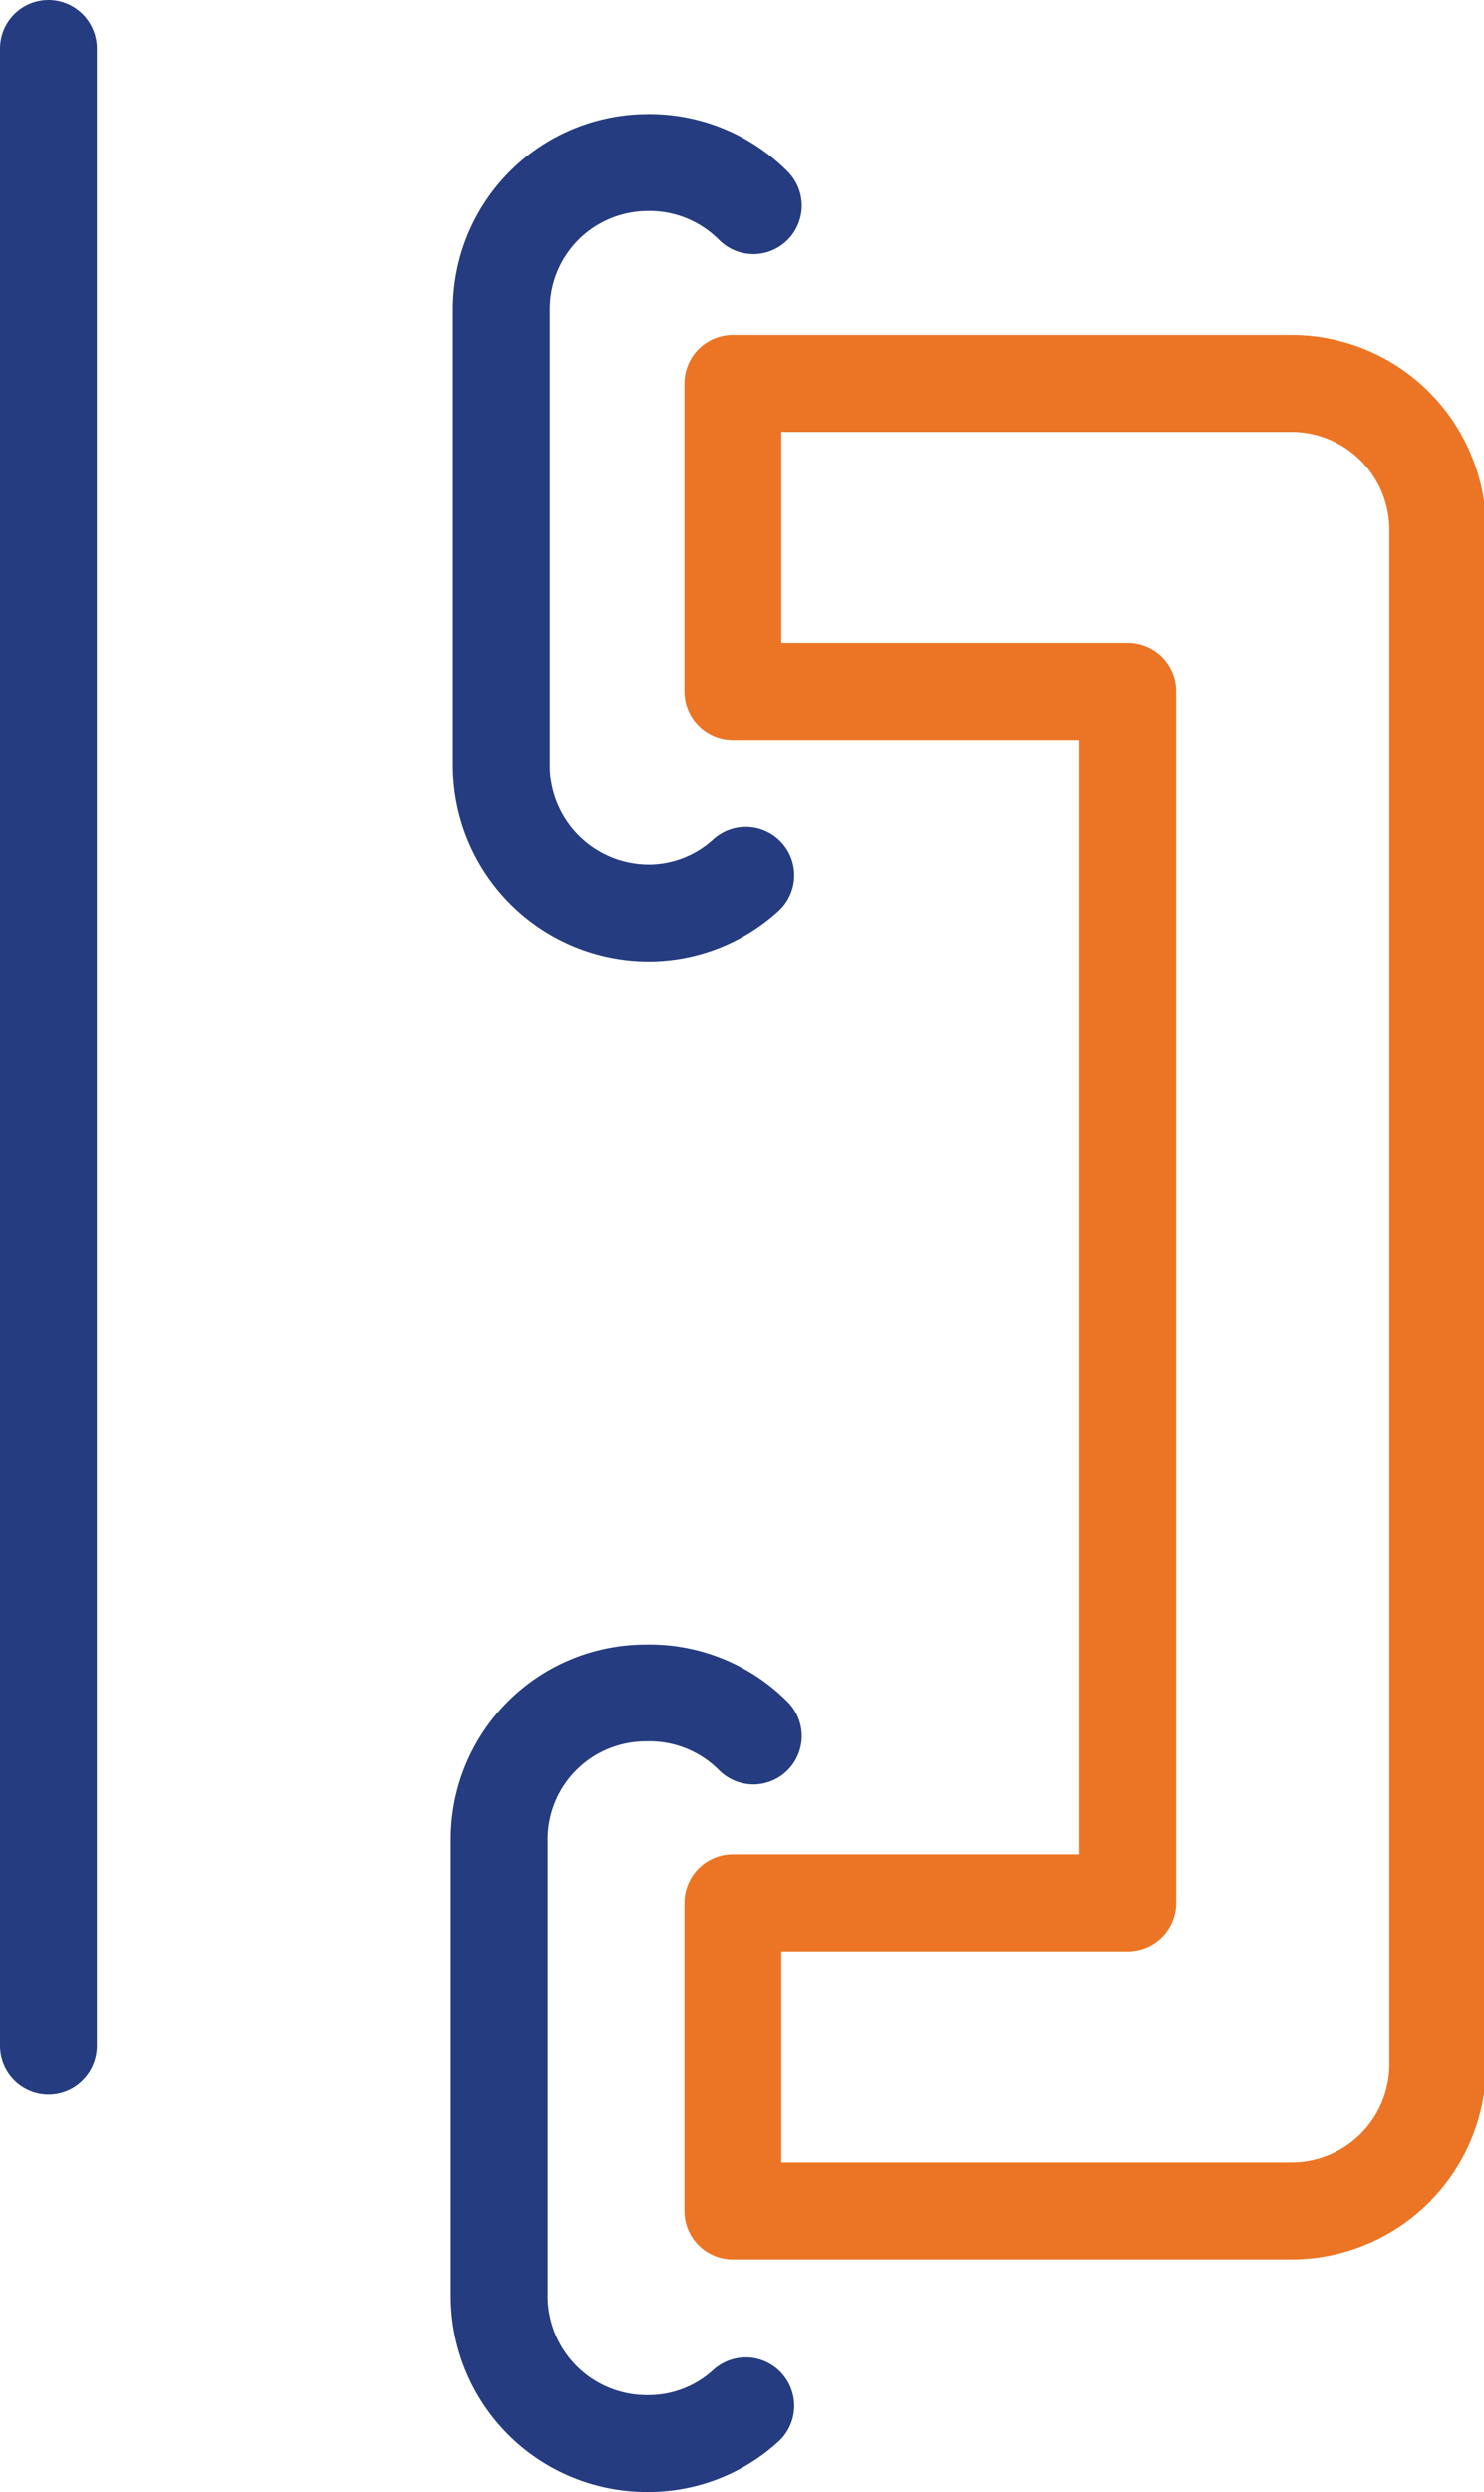
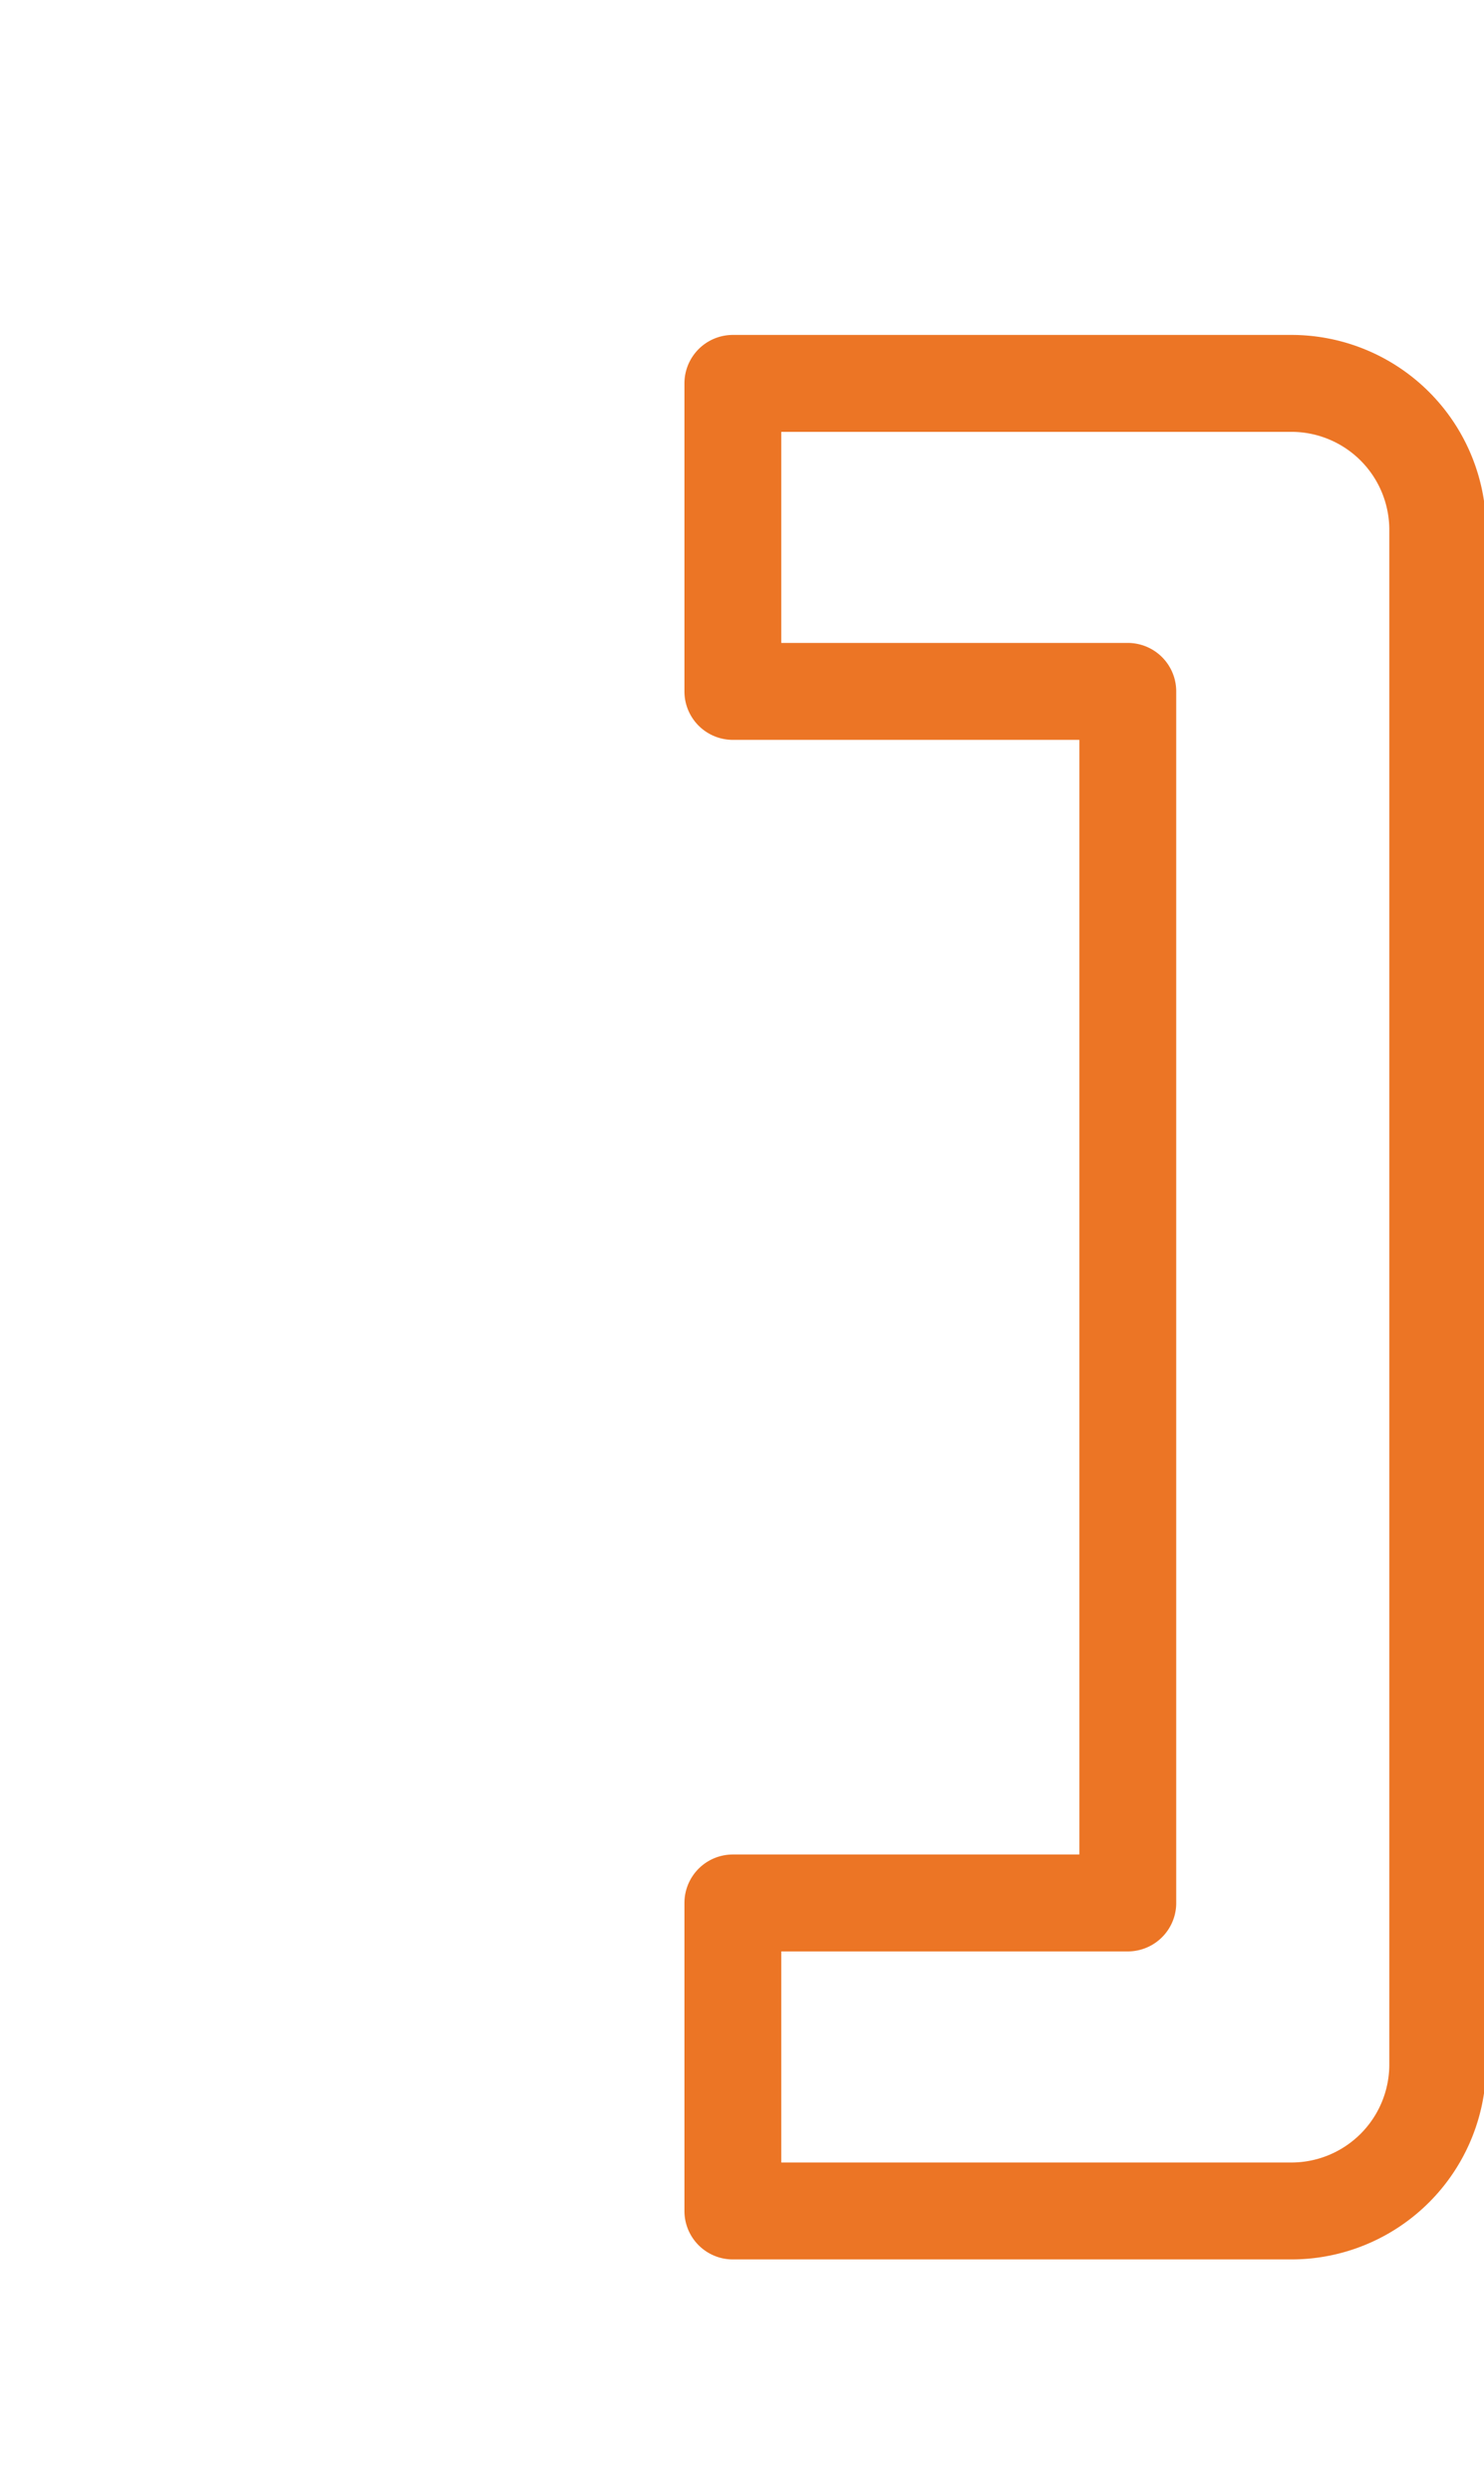
<svg xmlns="http://www.w3.org/2000/svg" viewBox="0 0 13.79 23.14">
  <defs>
    <style>.a,.b{fill:none;}.a,.c{stroke:#253c80;}.a,.b,.c{stroke-linecap:round;stroke-linejoin:round;stroke-width:0.9px;}.b{stroke:#ec7525;}.c{fill:#fff;}</style>
  </defs>
-   <path class="a" d="M6.93,8.13A1.34,1.34,0,0,1,6,8.48H6A1.37,1.37,0,0,1,4.66,7.11V2.87A1.36,1.36,0,0,1,6,1.51H6a1.36,1.36,0,0,1,1,.4" />
-   <path class="a" d="M6.93,22.34a1.34,1.34,0,0,1-.91.35H6a1.37,1.37,0,0,1-1.36-1.37V17.08A1.36,1.36,0,0,1,6,15.72H6a1.36,1.36,0,0,1,1,.4" />
  <path class="b" d="M10.48,3.56H6.81V6.42h3.67V17.67H6.81v2.86H12a1.36,1.36,0,0,0,1.36-1.37V4.92A1.36,1.36,0,0,0,12,3.56Z" />
-   <line class="c" x1="0.45" y1="0.45" x2="0.45" y2="19" />
</svg>